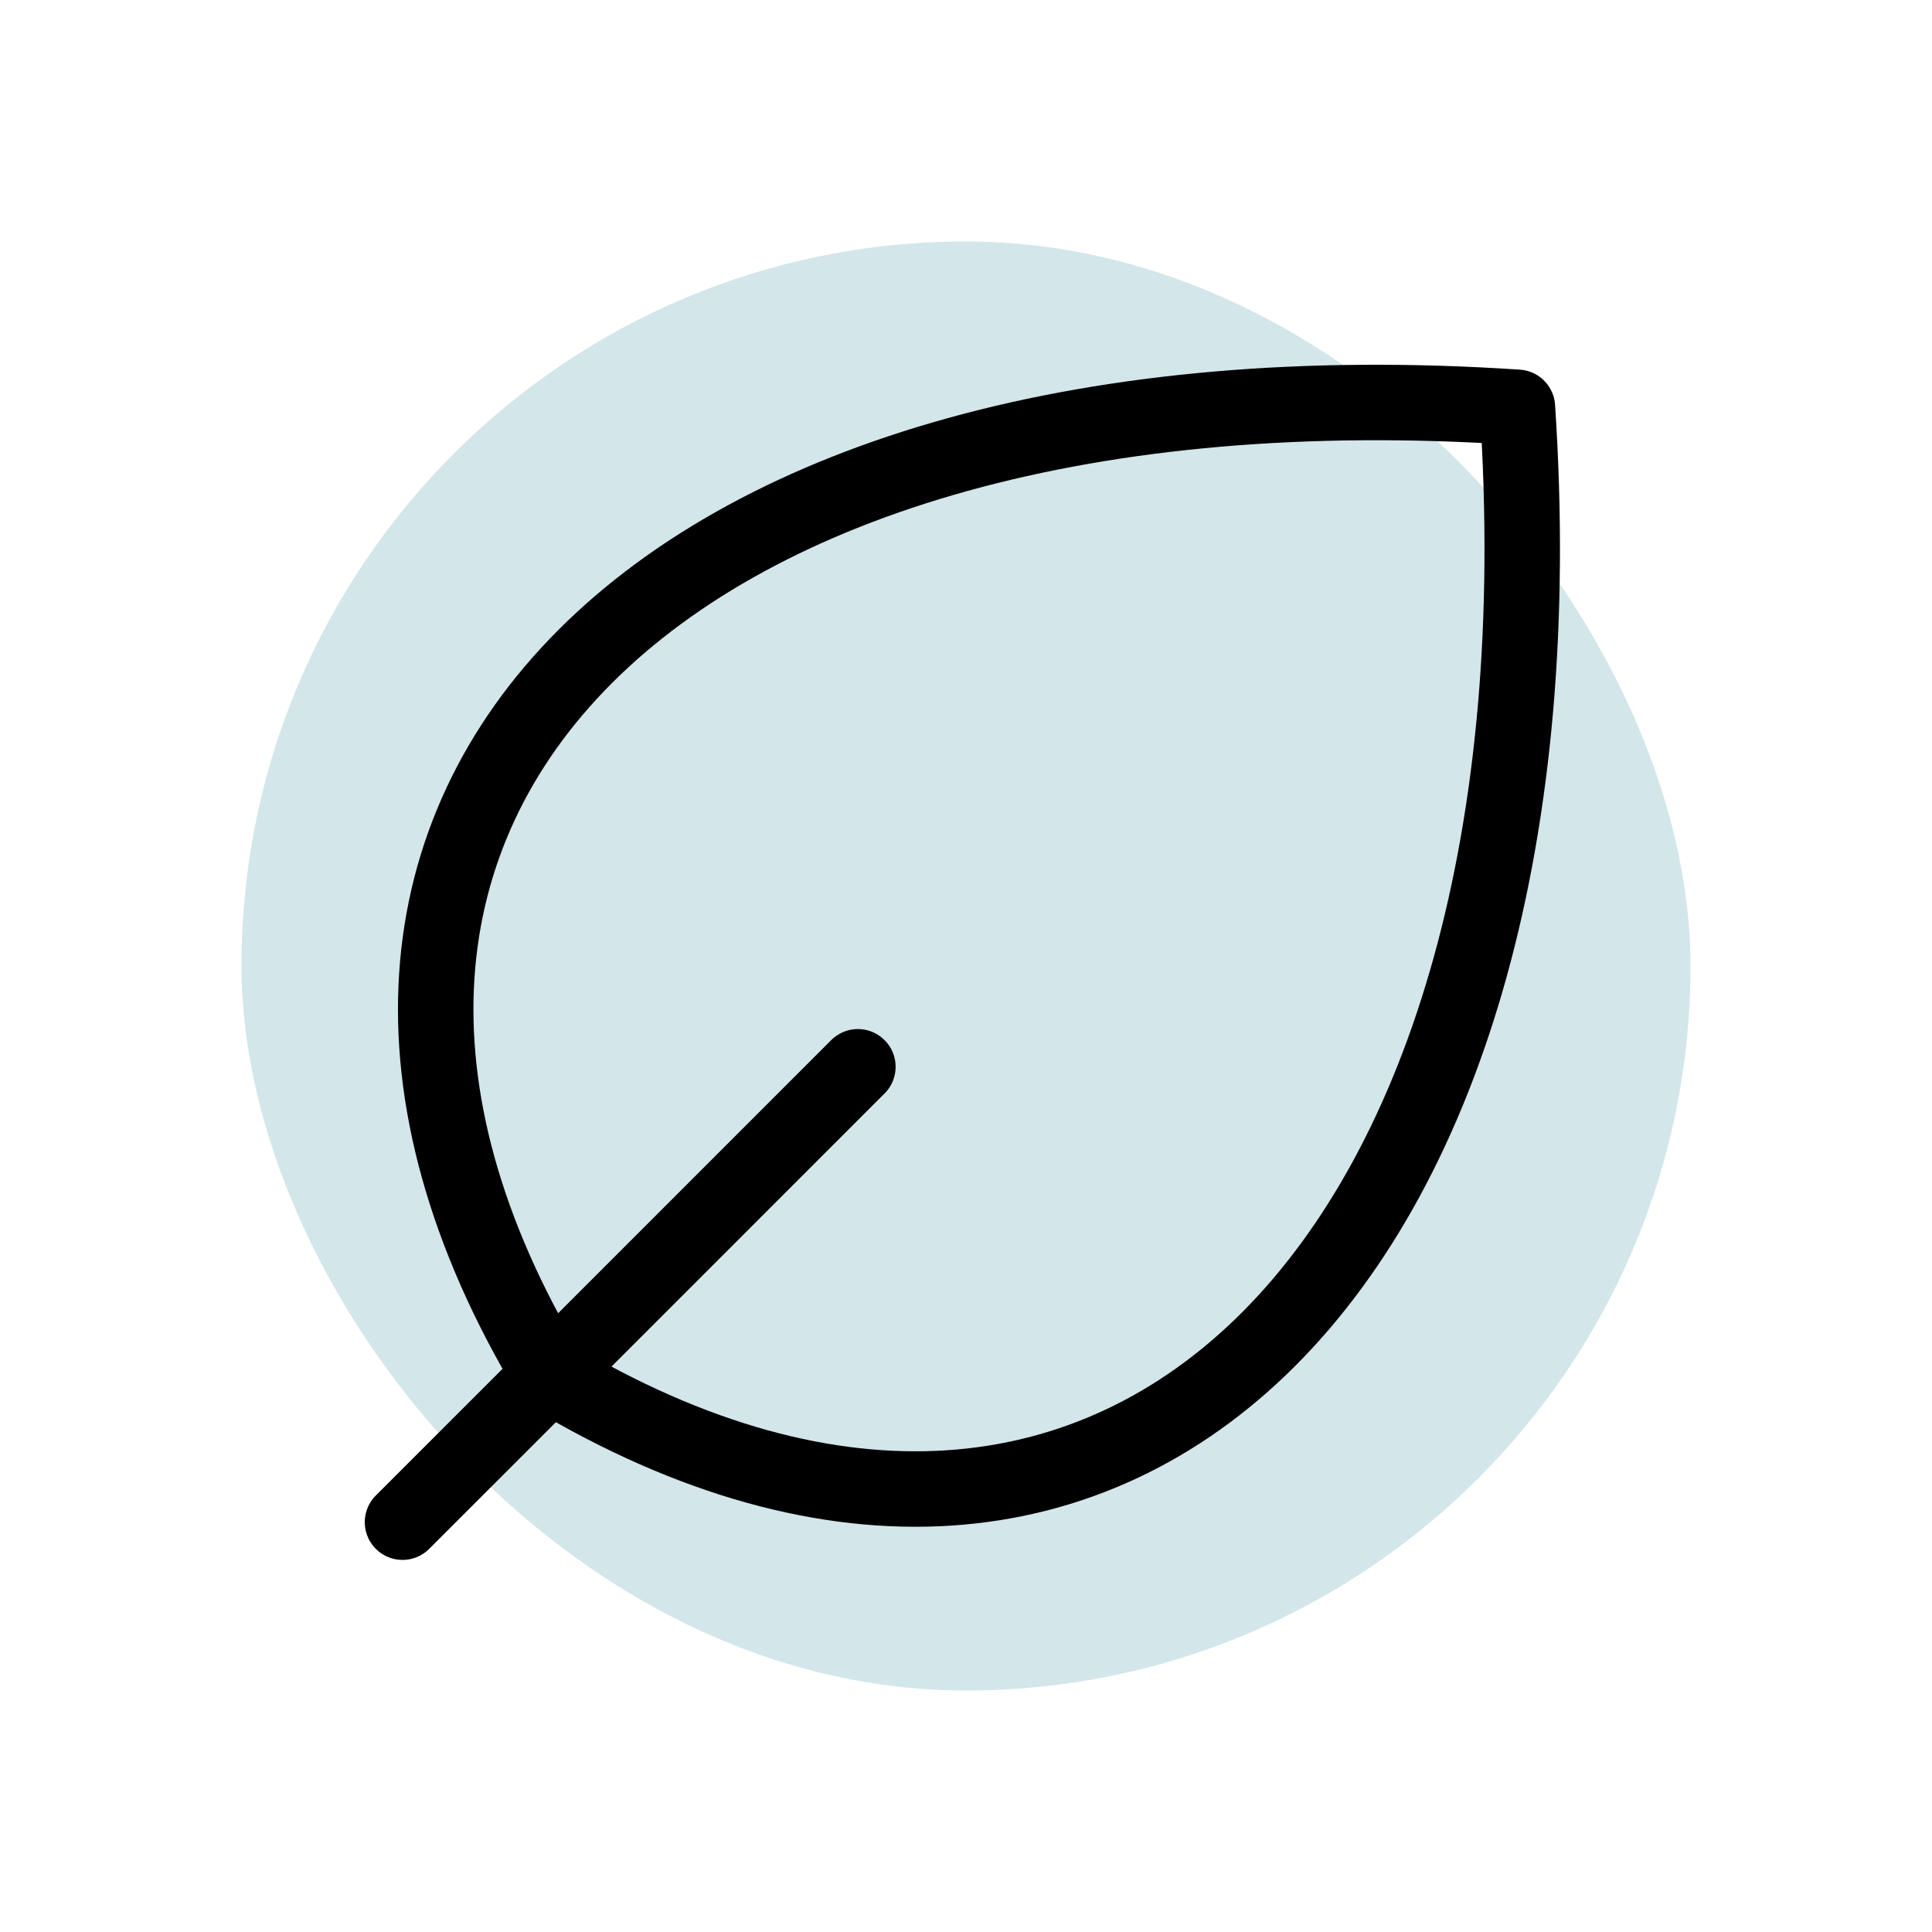
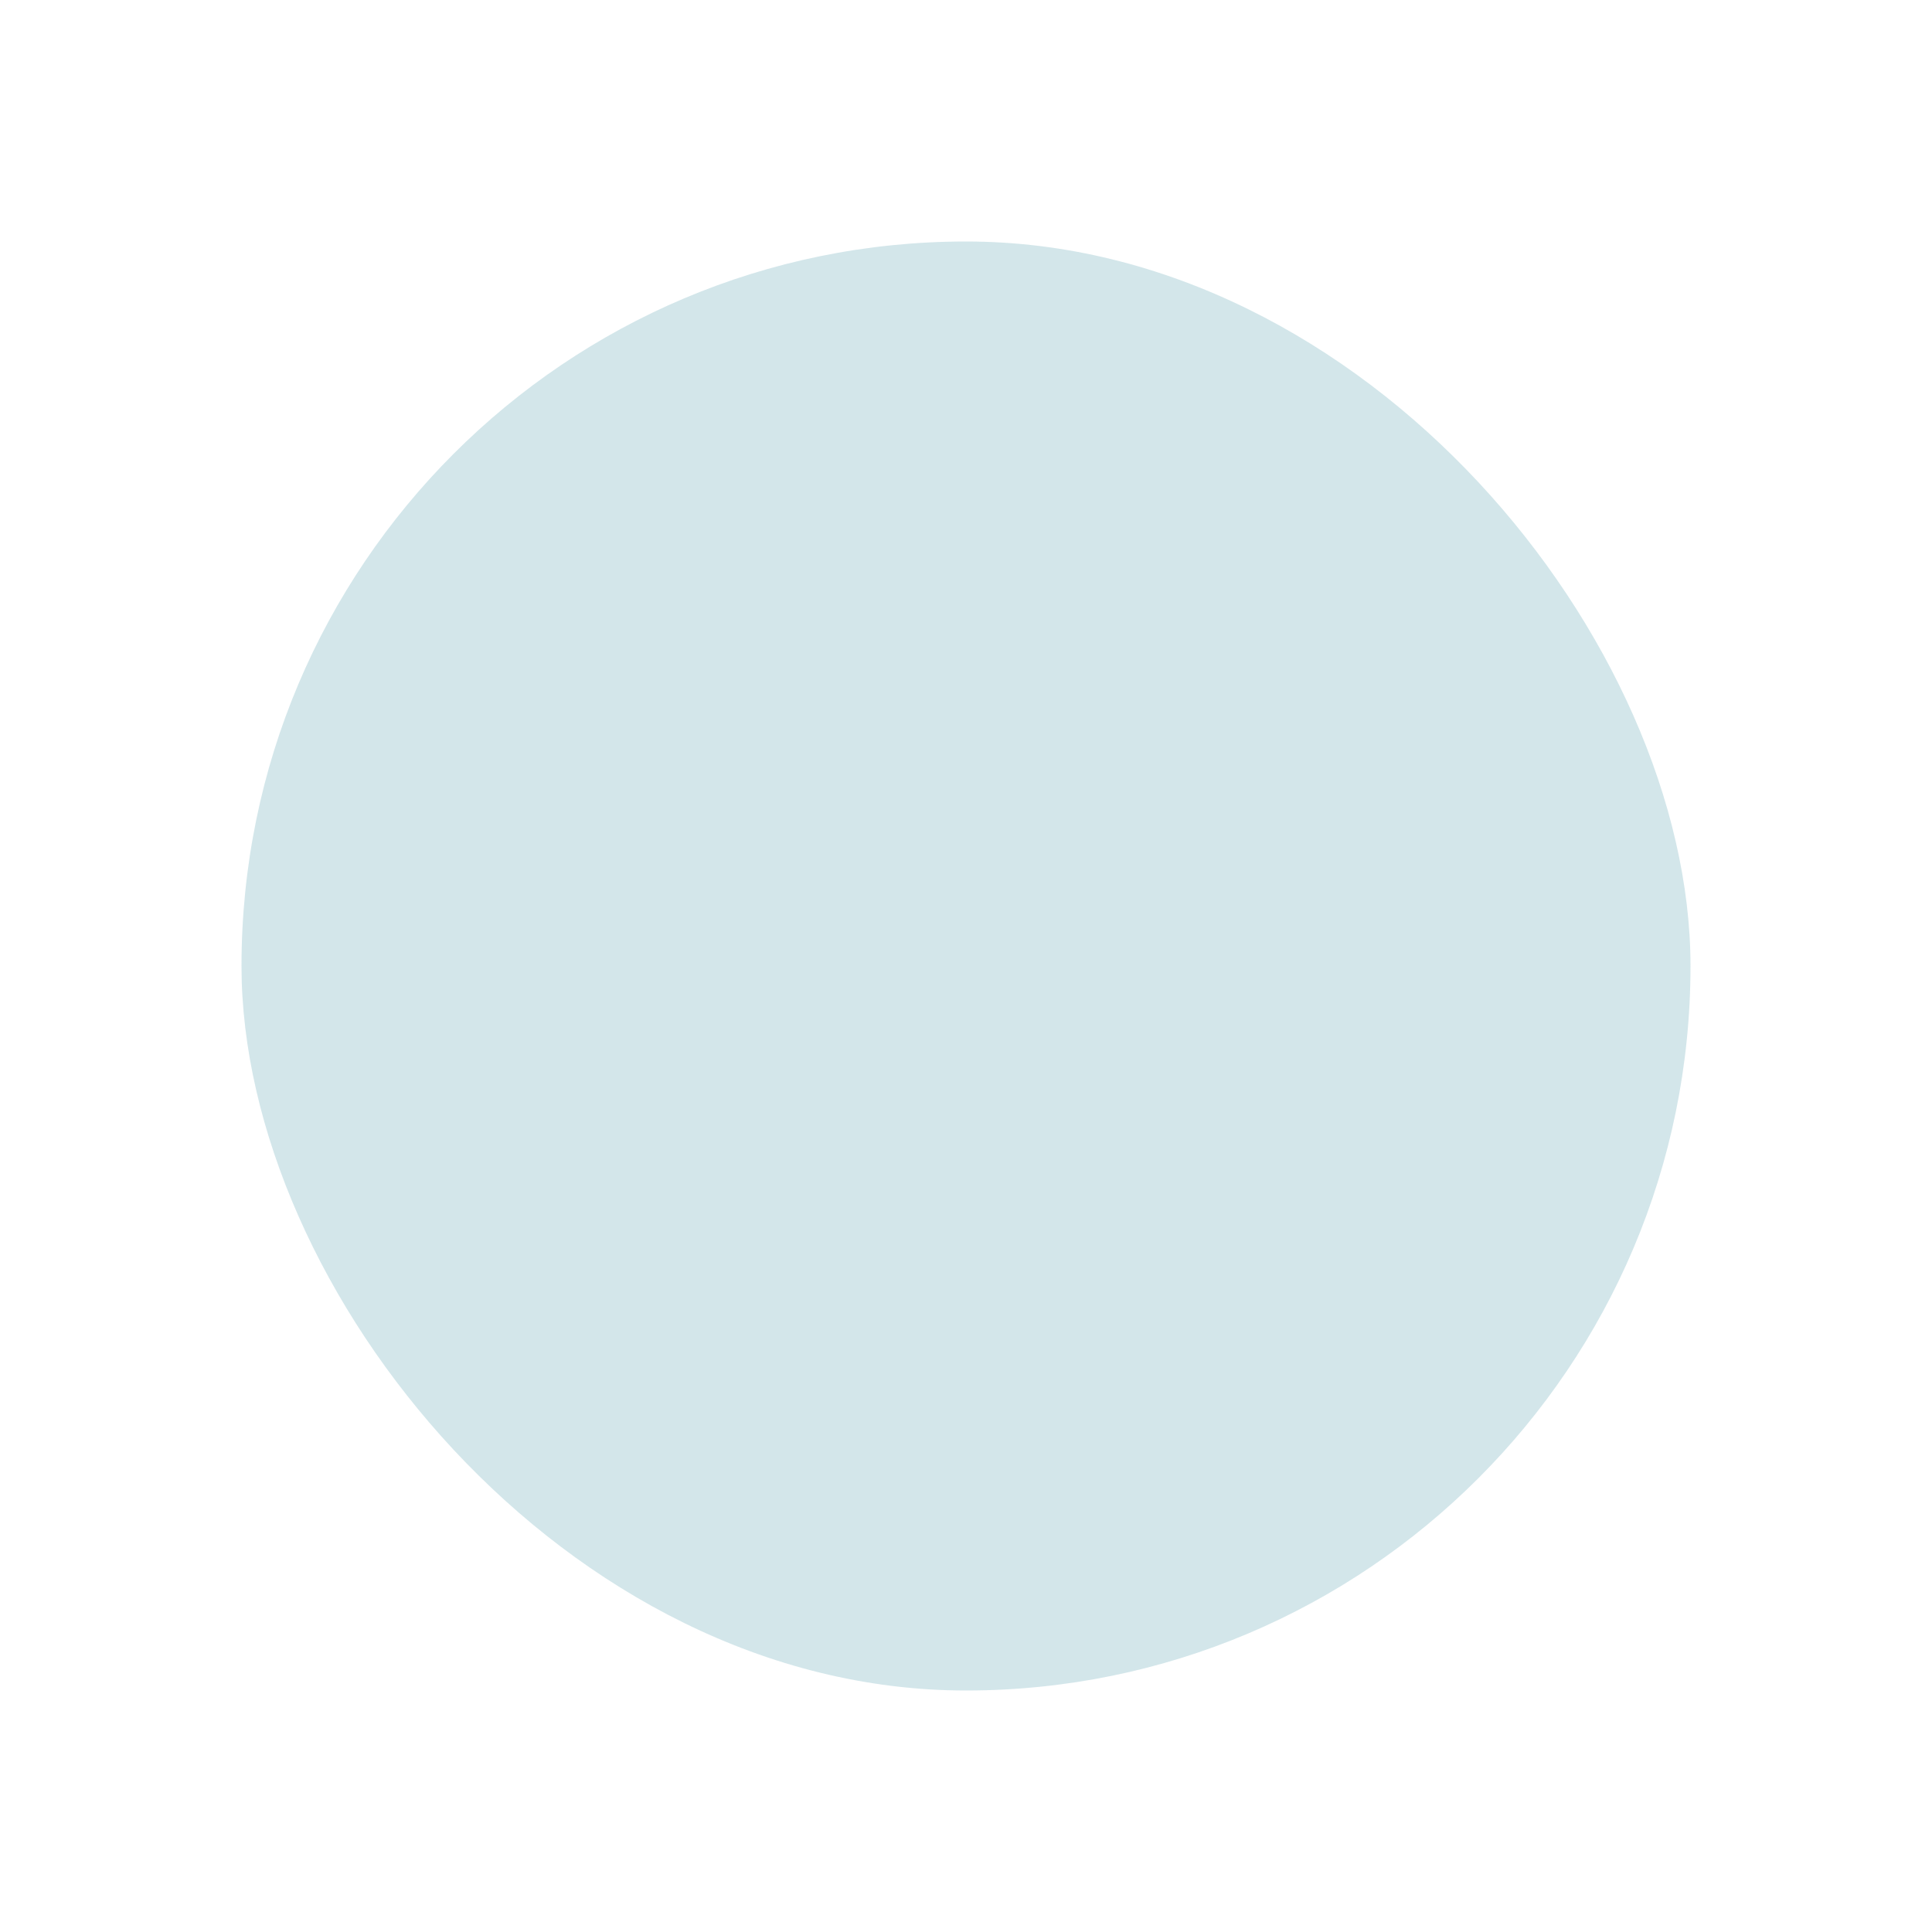
<svg xmlns="http://www.w3.org/2000/svg" fill="none" viewBox="0 0 128 128" height="128" width="128">
  <rect fill-opacity="0.4" fill="#92C1CA" rx="48" height="96" width="96" y="16" x="16" />
-   <path stroke-linejoin="round" stroke-linecap="round" stroke-width="5" stroke="black" d="M36.422 91.096C74.134 113.724 104.304 83.554 100.533 26.985C43.965 23.214 13.797 53.385 36.422 91.096ZM36.422 91.096C36.422 91.096 36.422 91.097 36.422 91.096ZM36.422 91.096L26.667 100.848M36.422 91.096L56.837 70.678" />
</svg>